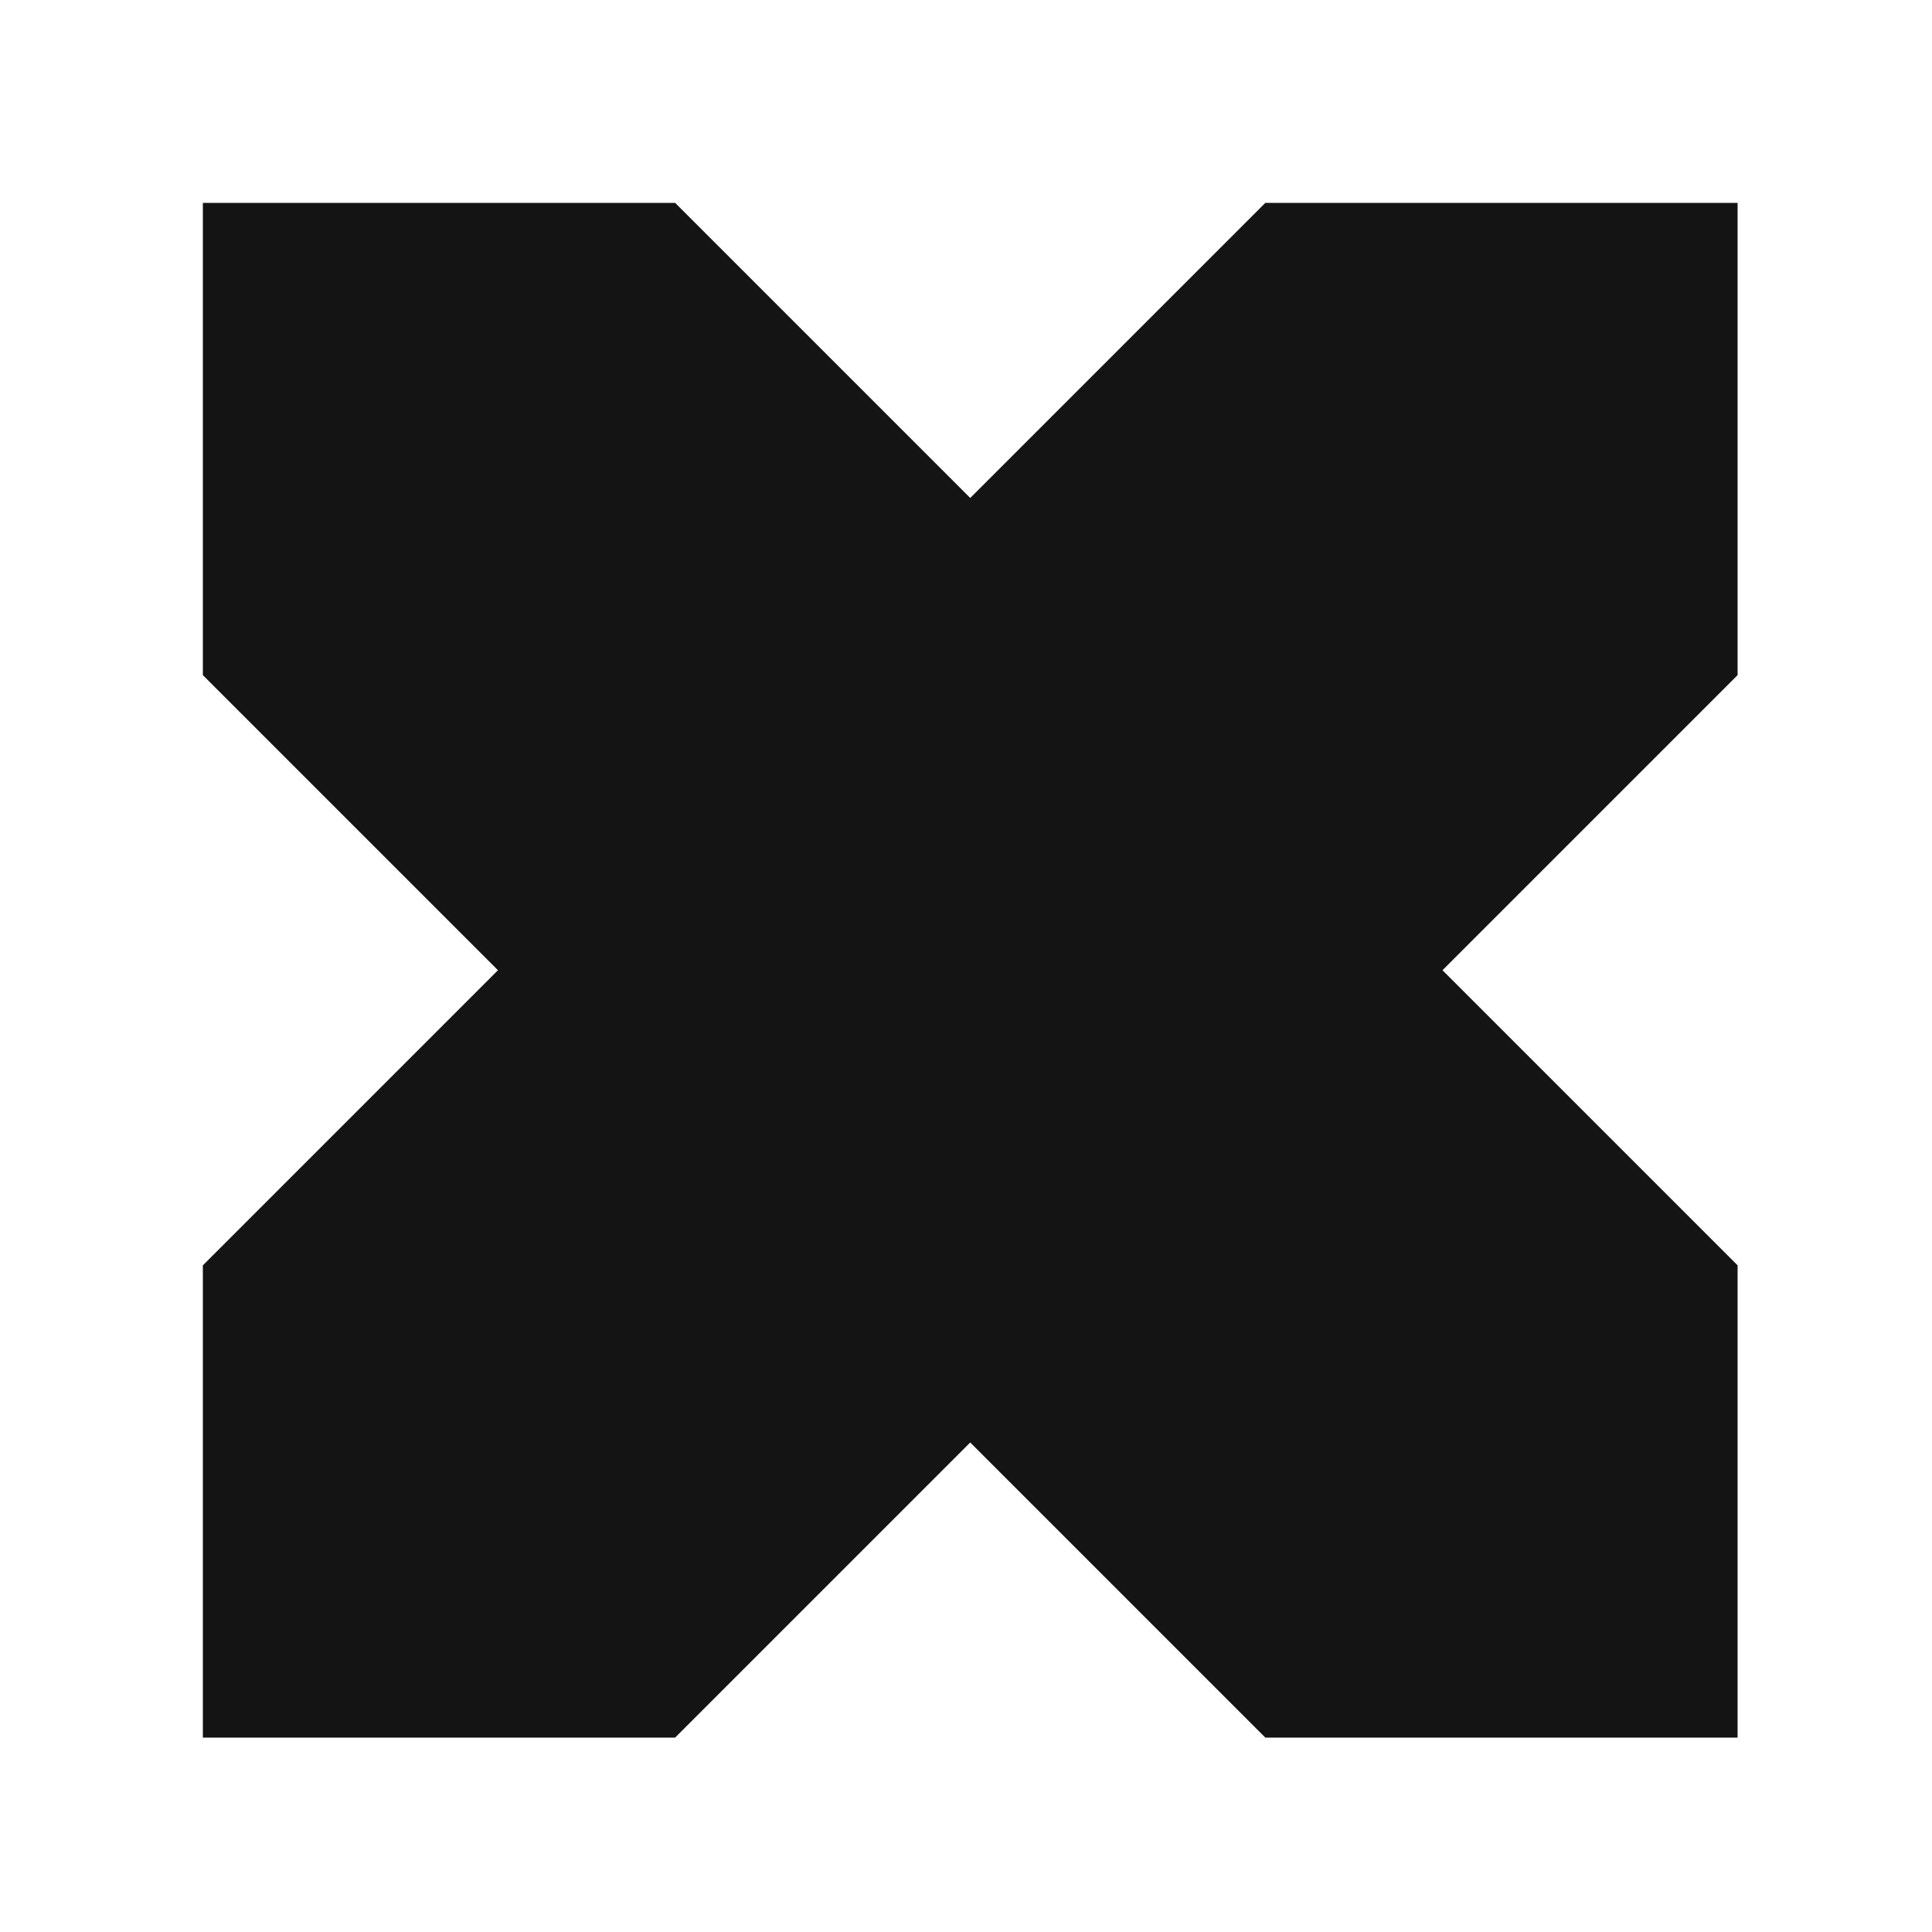
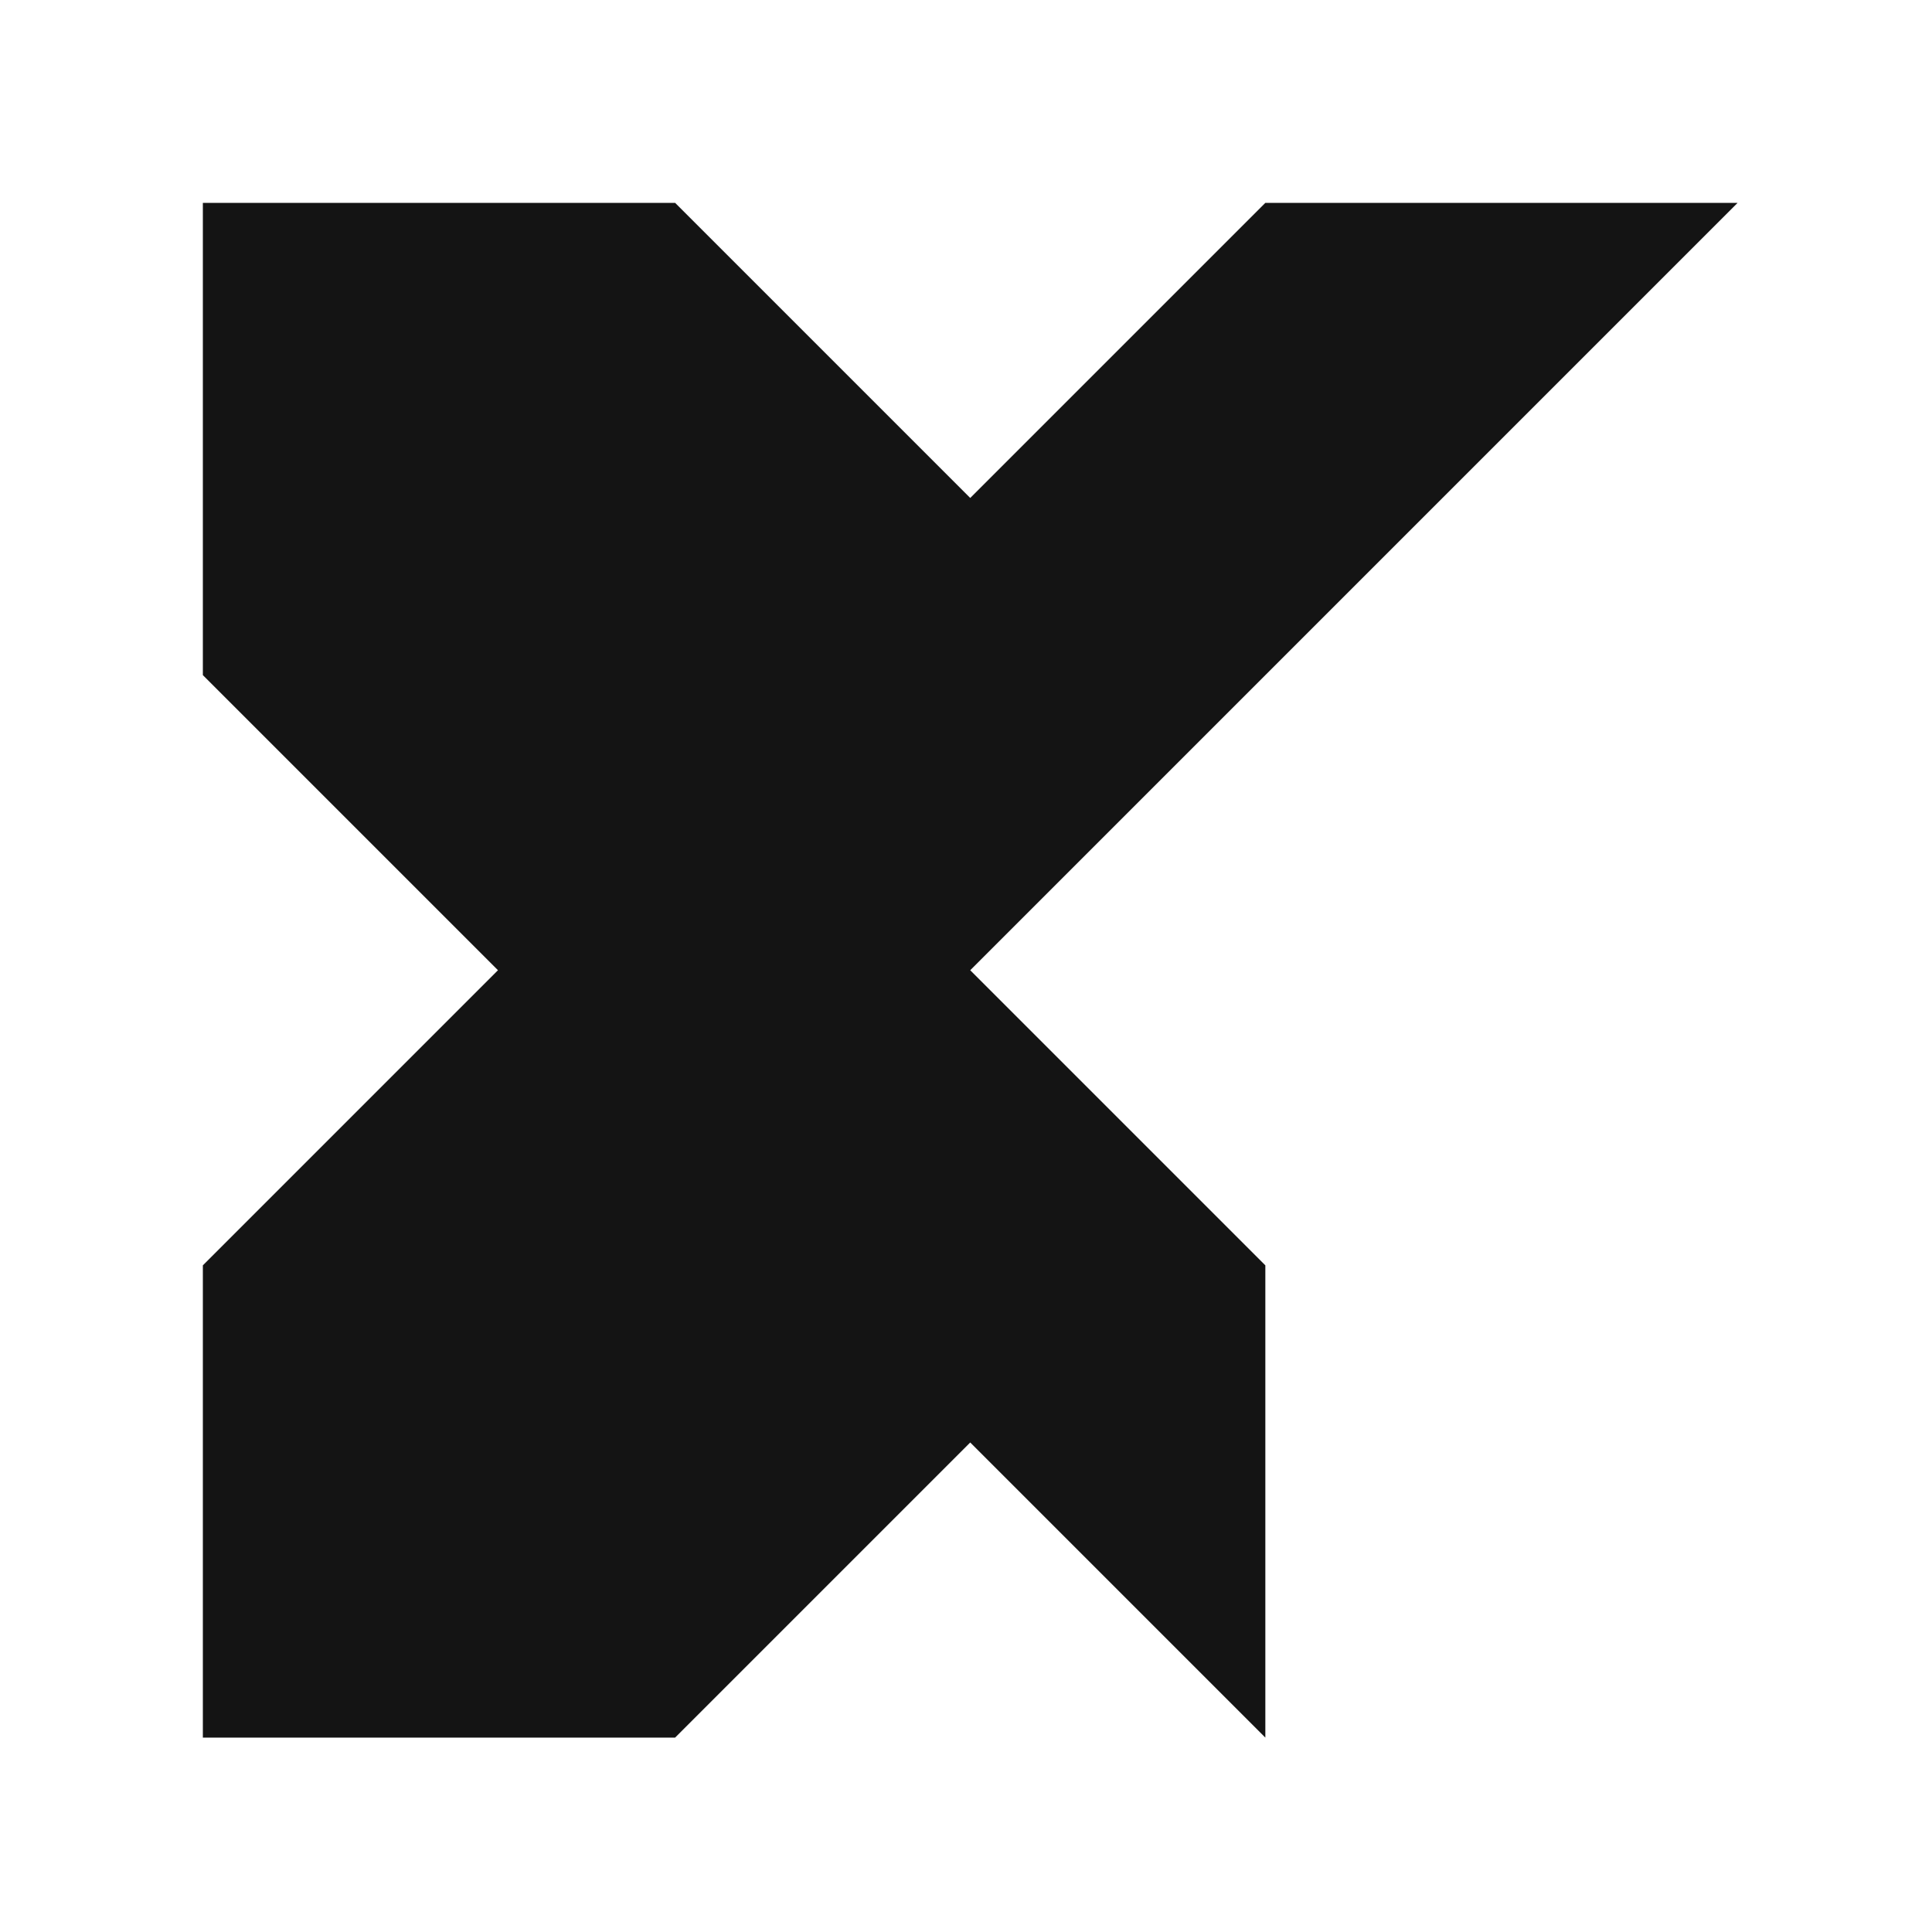
<svg xmlns="http://www.w3.org/2000/svg" fill="none" viewBox="0 0 200 200">
-   <path fill="#141414" d="M179.875 21h-48.887l-30.55 30.55L69.888 21H21v48.888l30.55 30.55L21 130.989v48.887h48.887l30.551-30.551 30.55 30.551h48.887v-48.887l-30.55-30.551 30.55-30.55z" />
+   <path fill="#141414" d="M179.875 21h-48.887l-30.55 30.55L69.888 21H21v48.888l30.55 30.55L21 130.989v48.887h48.887l30.551-30.551 30.55 30.551v-48.887l-30.55-30.551 30.55-30.55z" />
</svg>